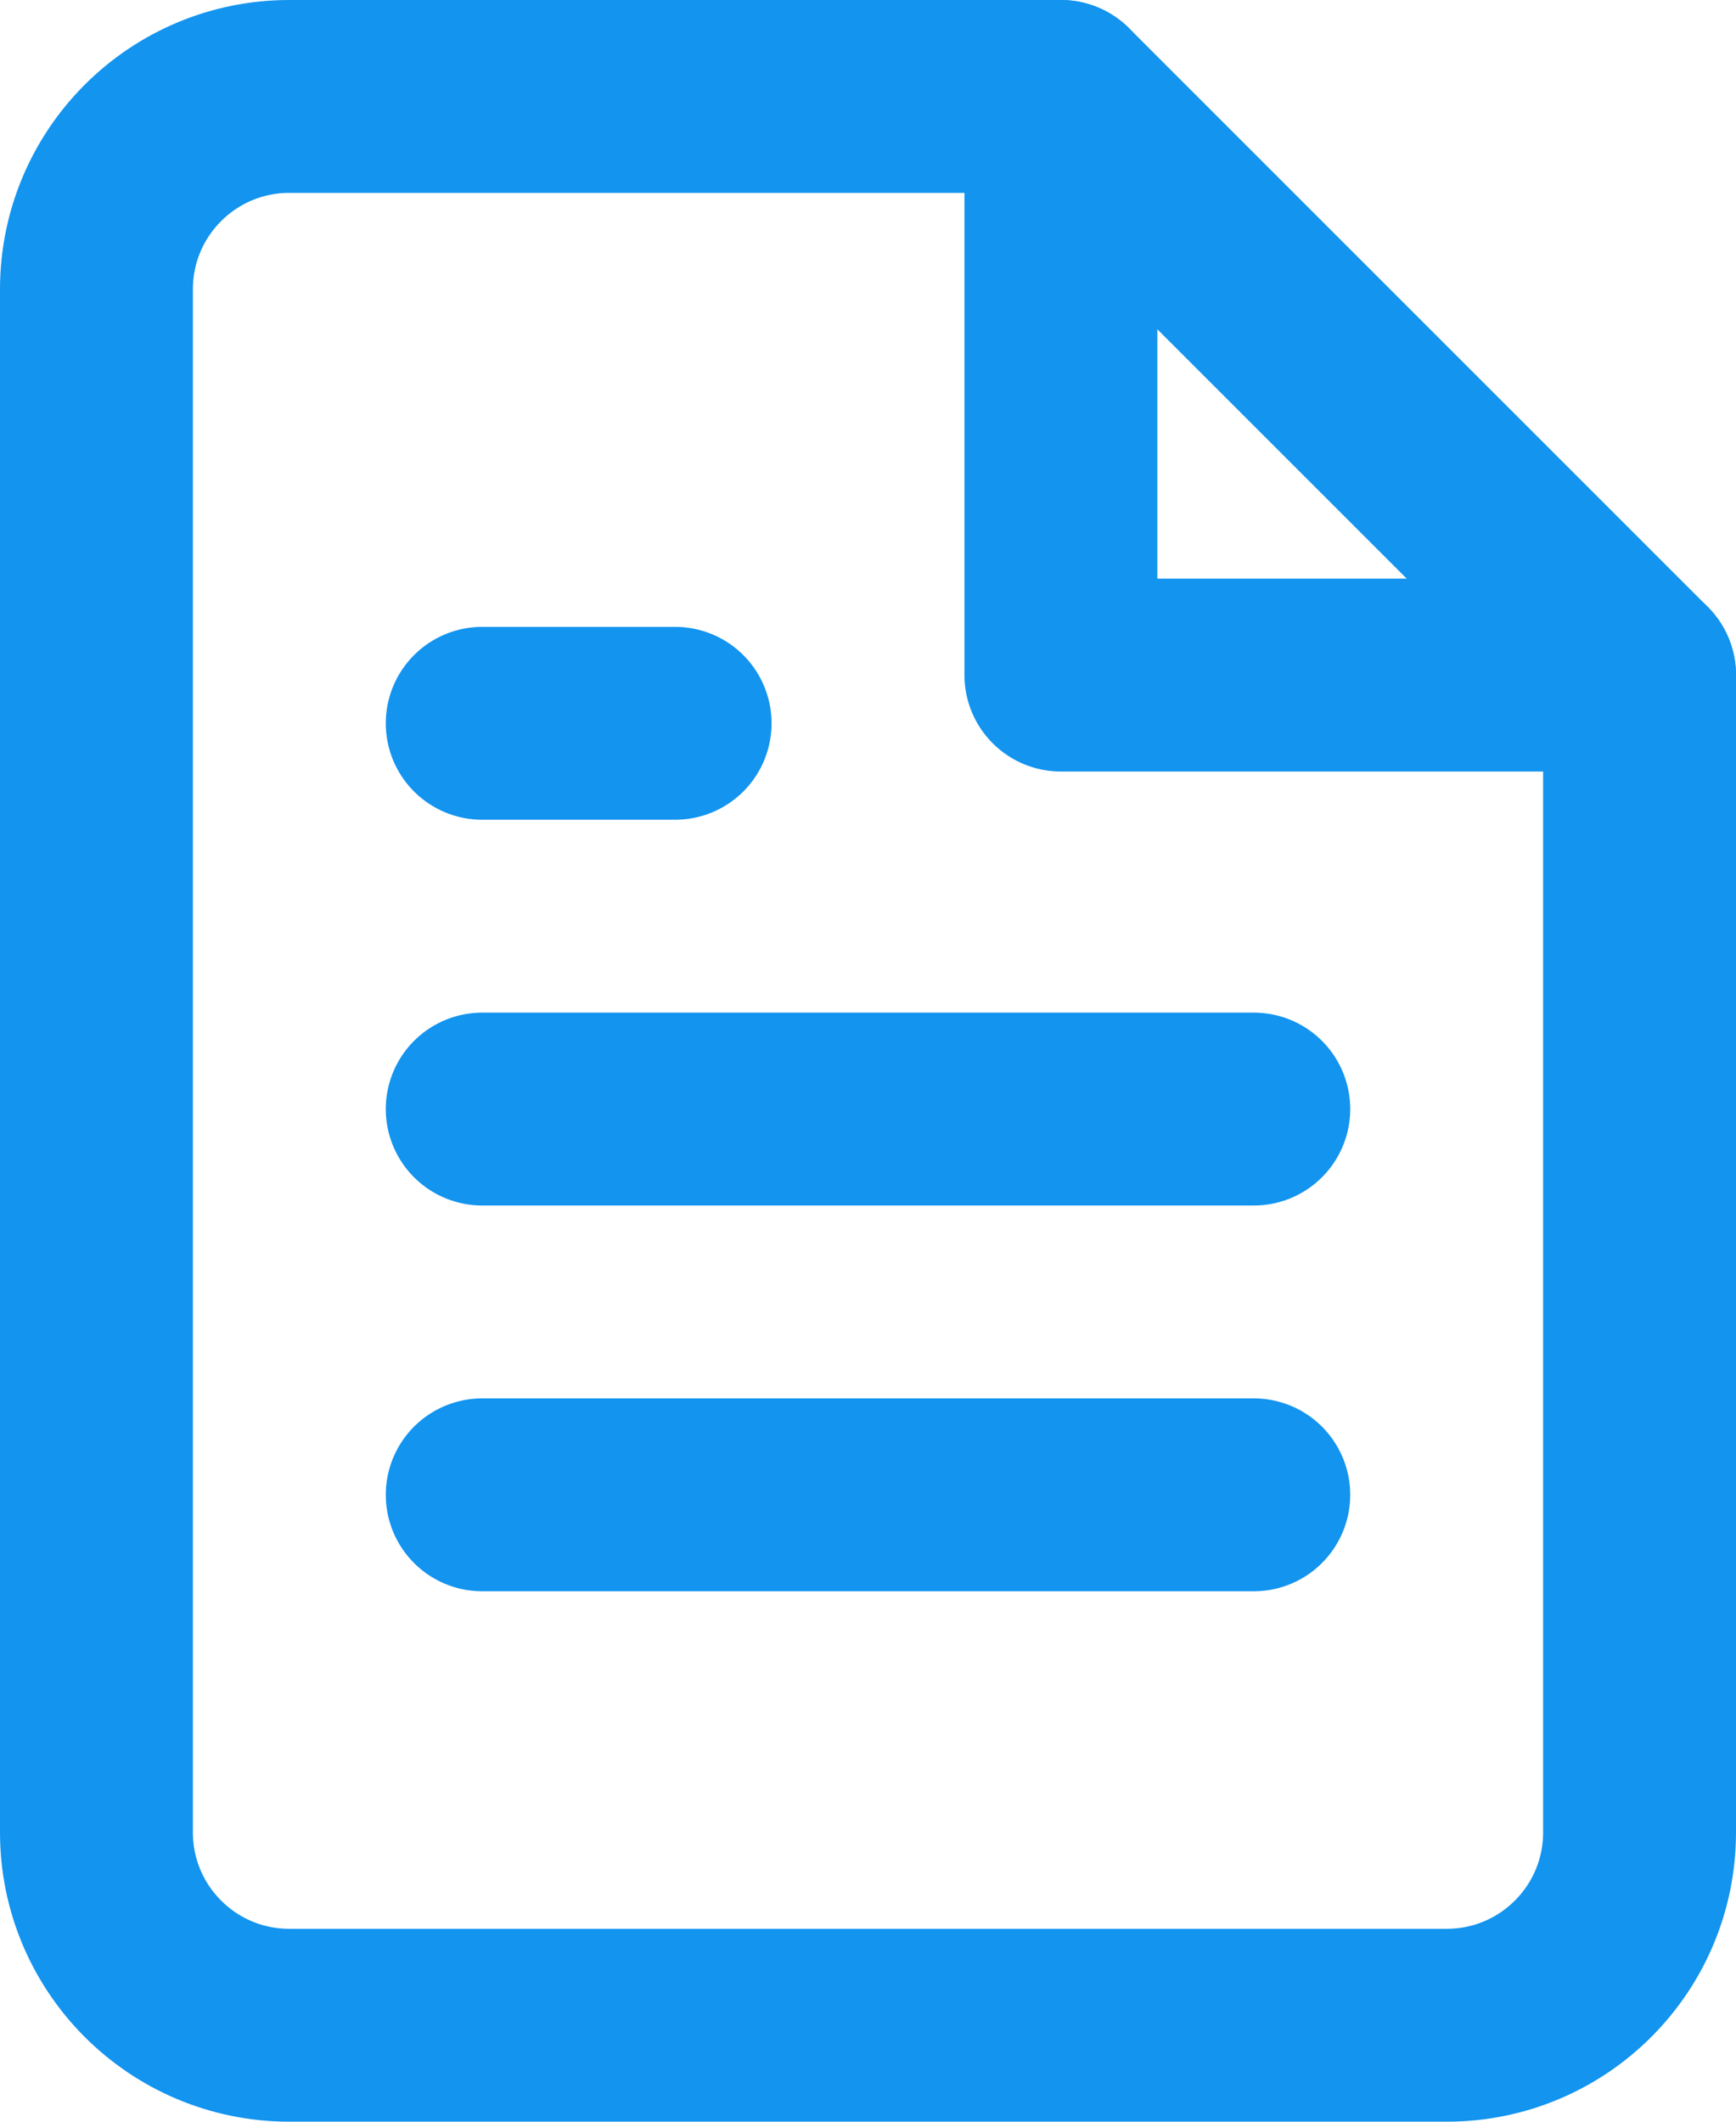
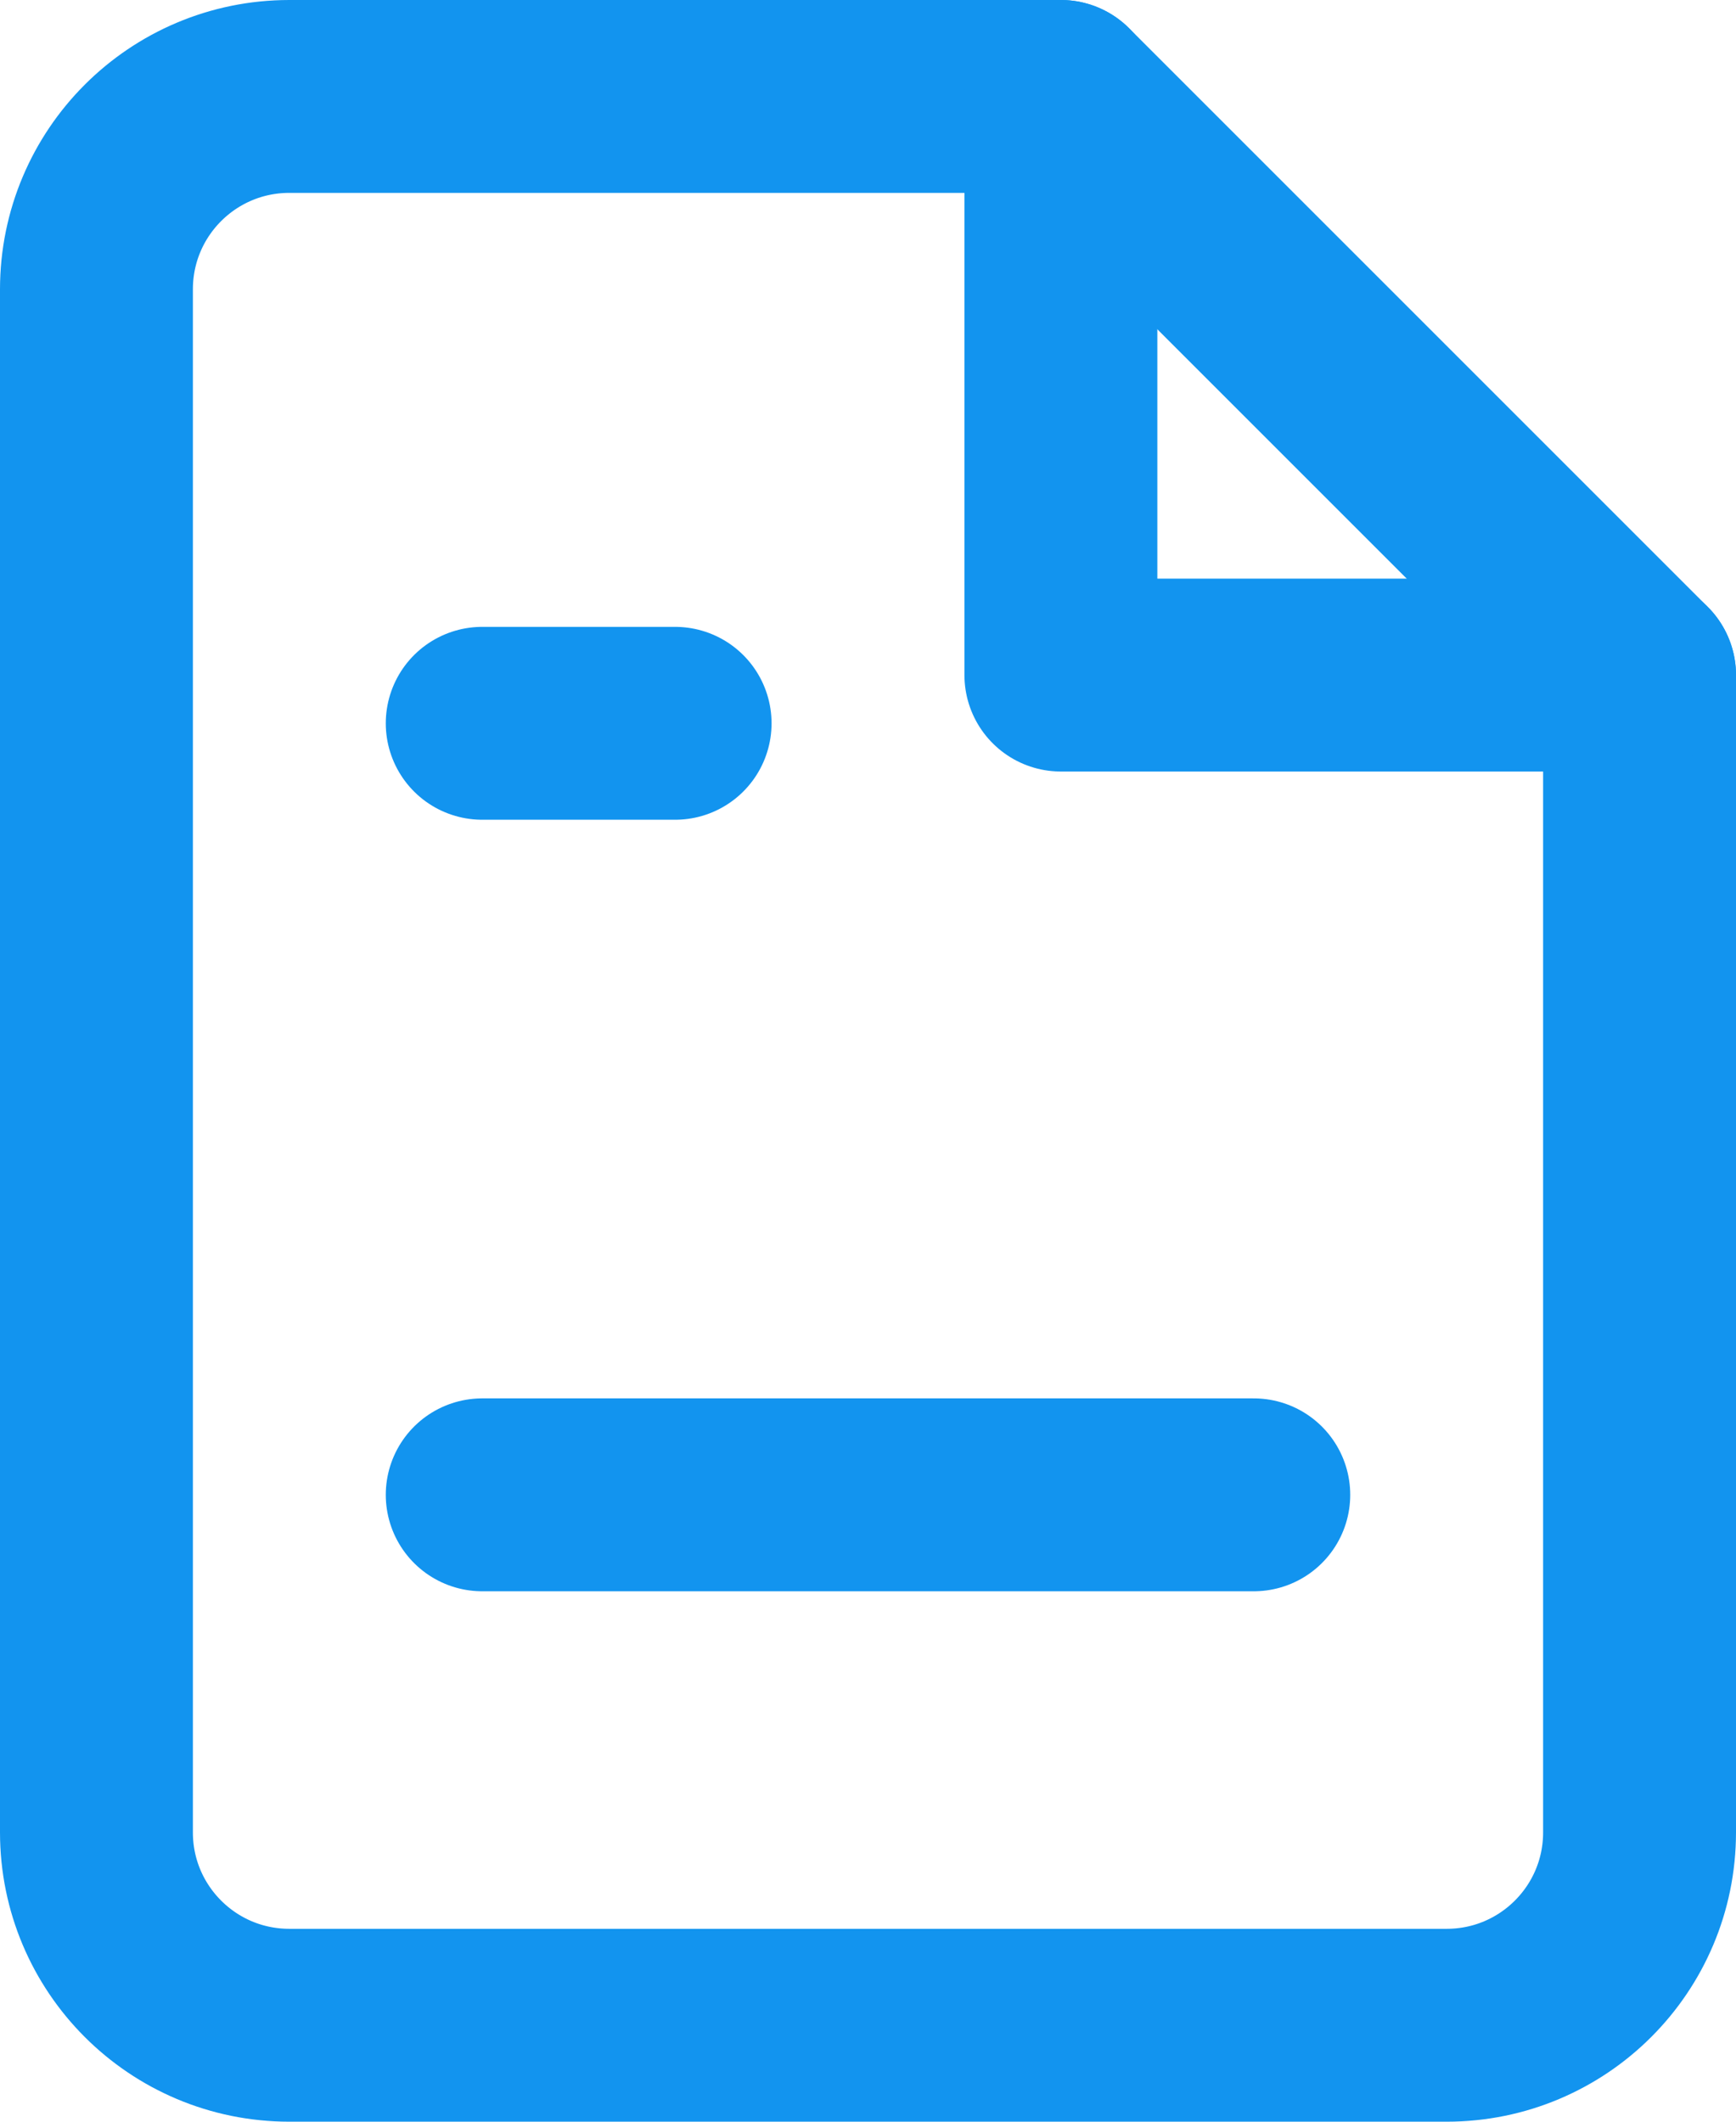
<svg xmlns="http://www.w3.org/2000/svg" width="18px" height="22px" viewBox="0 0 18 22" version="1.1">
  <title>7BBE7A69-2044-4EEA-AE2B-44D49B9A55C4@svg</title>
  <g id="vehicle_subview_cases" stroke="none" stroke-width="1" fill="none" fill-rule="evenodd" stroke-linecap="round" stroke-linejoin="round">
    <g id="desk_subview_case_0" transform="translate(-183, -339)" stroke="#1294EF" stroke-width="2">
      <g id="Group-2-Copy" transform="translate(160, 314)">
        <g id="icon_view" transform="translate(16, 20)">
          <g id="Group" transform="translate(8, 6)">
            <path d="M10,0 L2,0 C0.895,0 0,0.895 0,2 L0,18 C0,19.105 0.895,20 2,20 L14,20 C15.105,20 16,19.105 16,18 L16,6 L10,0 Z" id="Path" />
            <polyline id="Path" points="10 0 10 6 16 6" />
-             <line x1="12" y1="10.5" x2="4" y2="10.5" id="Path" />
            <line x1="12" y1="14.5" x2="4" y2="14.5" id="Path" />
            <polyline id="Path" points="6 6.5 5 6.5 4 6.5" />
          </g>
        </g>
      </g>
    </g>
  </g>
</svg>